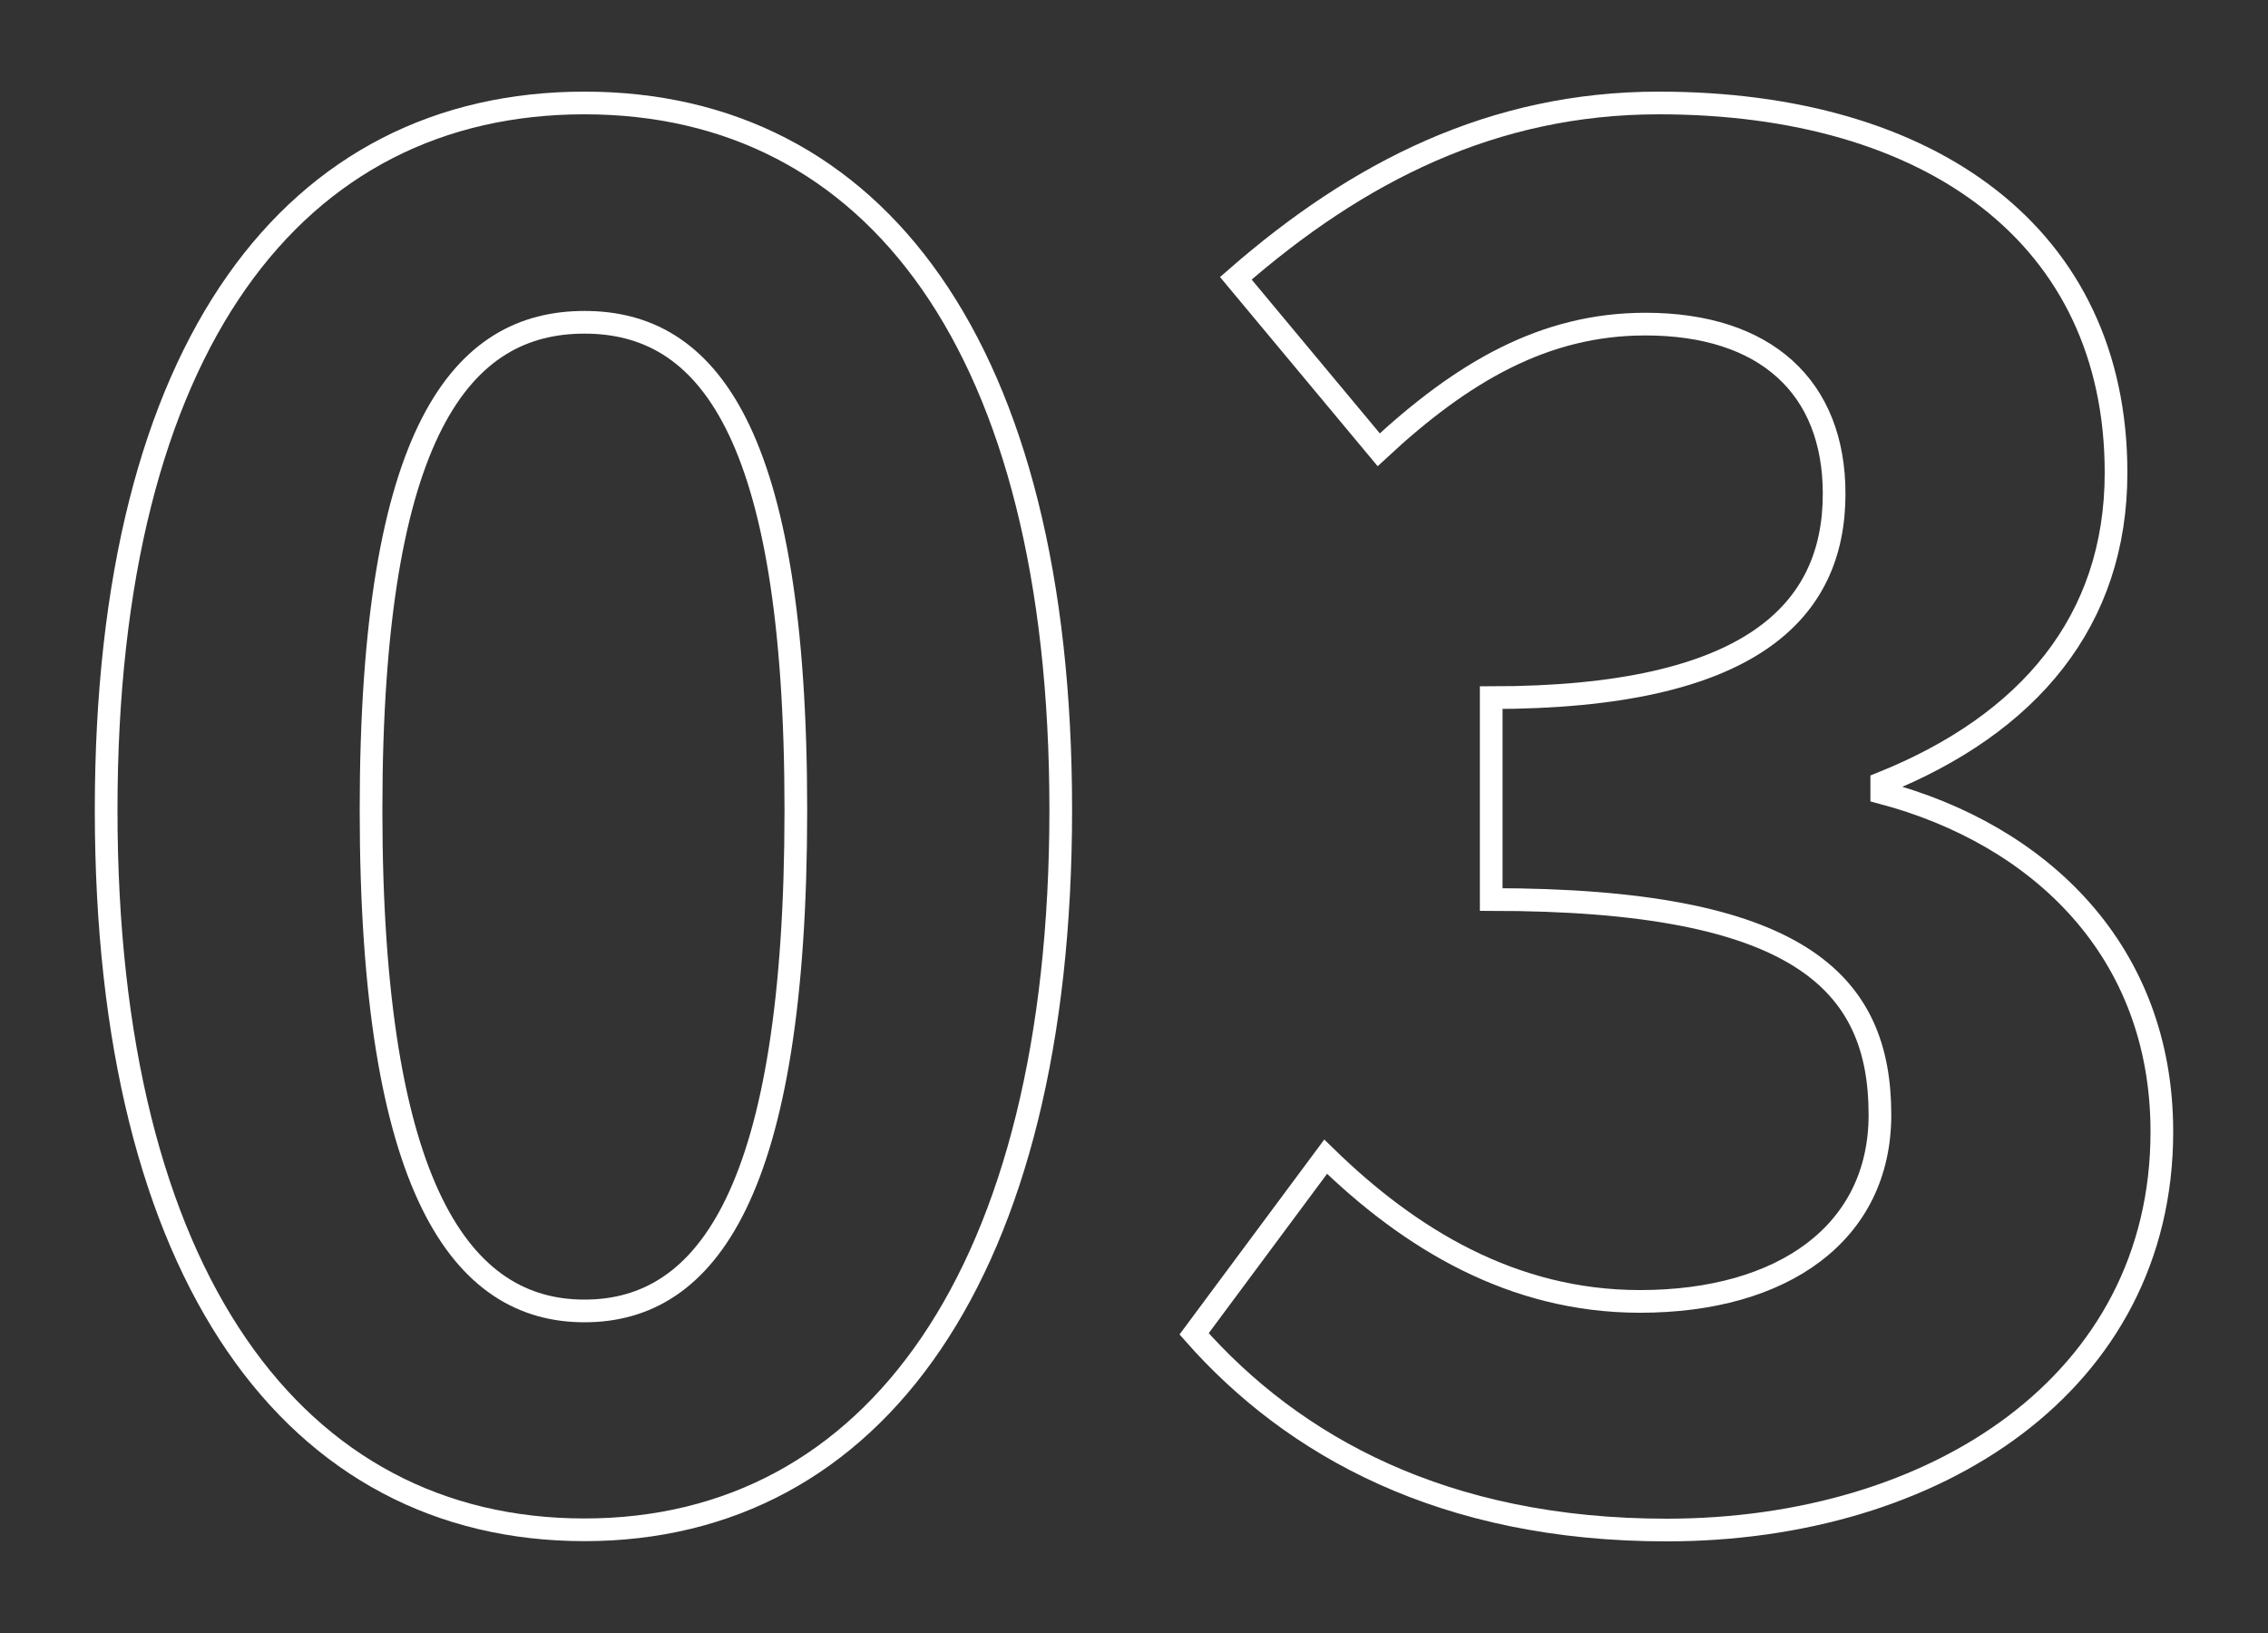
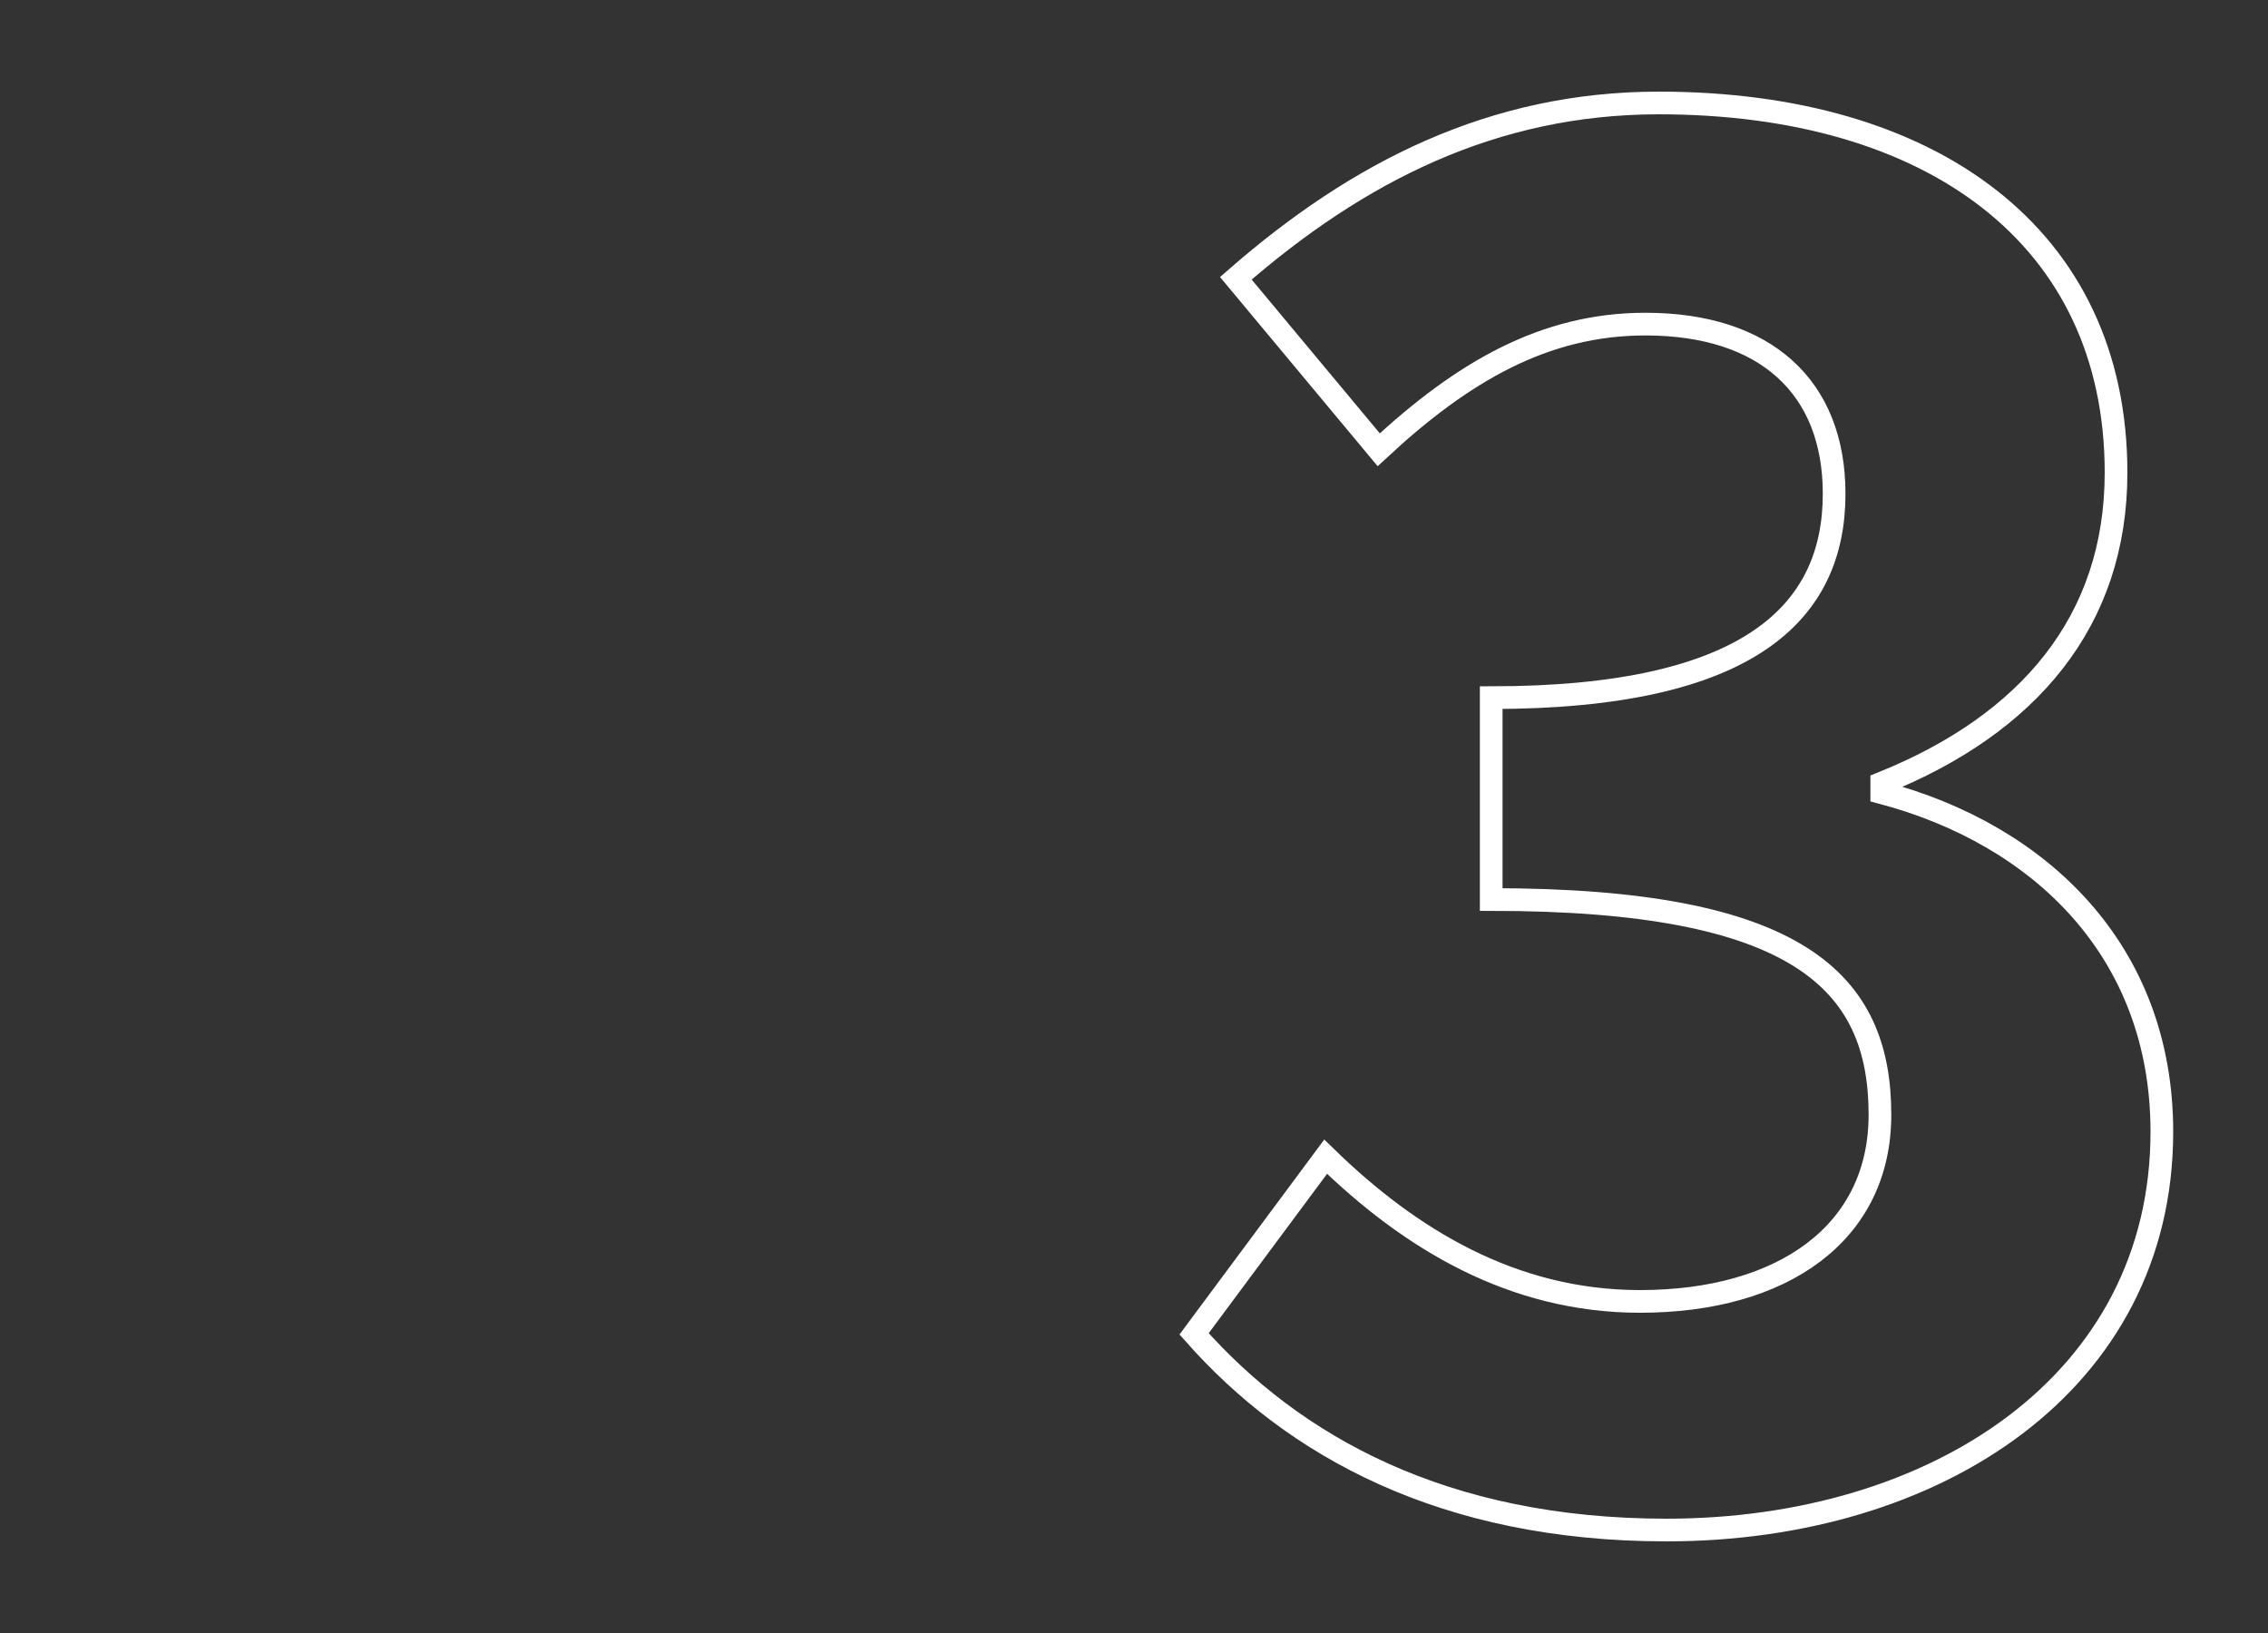
<svg xmlns="http://www.w3.org/2000/svg" id="_レイヤー_1" viewBox="0 0 100 72">
  <rect x="0" y="0" width="100" height="72" fill="#333333" stroke="none" />
  <defs>
    <style>.cls-1{fill:none;stroke:#fff;stroke-miterlimit:10;}</style>
  </defs>
-   <path class="cls-1" d="M4.68,35.71C4.68,15.21,13,4.54,25.77,4.54s21,10.75,21,31.16-8.23,31.75-21,31.75S4.68,56.29,4.68,35.71ZM35.09,35.71c0-16.8-3.95-21.5-9.32-21.5s-9.41,4.7-9.41,21.5,4.03,22.09,9.41,22.09,9.32-5.21,9.32-22.09Z" />
  <path class="cls-1" d="M52.65,58.81l5.8-7.81c3.7,3.61,8.23,6.38,13.86,6.38,6.3,0,10.58-3.02,10.58-8.23,0-5.88-3.61-9.49-17.14-9.49v-8.9c11.42,0,15.12-3.78,15.12-8.99,0-4.7-3.02-7.48-8.32-7.48-4.45,0-8.06,2.1-11.76,5.54l-6.3-7.56c5.38-4.7,11.34-7.73,18.65-7.73,12.01,0,20.16,5.88,20.16,16.3,0,6.55-3.86,11.09-10.33,13.69v.42c6.97,1.85,12.35,6.97,12.35,14.95,0,11.09-10,17.56-21.84,17.56-9.83,0-16.46-3.7-20.83-8.65Z" />
</svg>